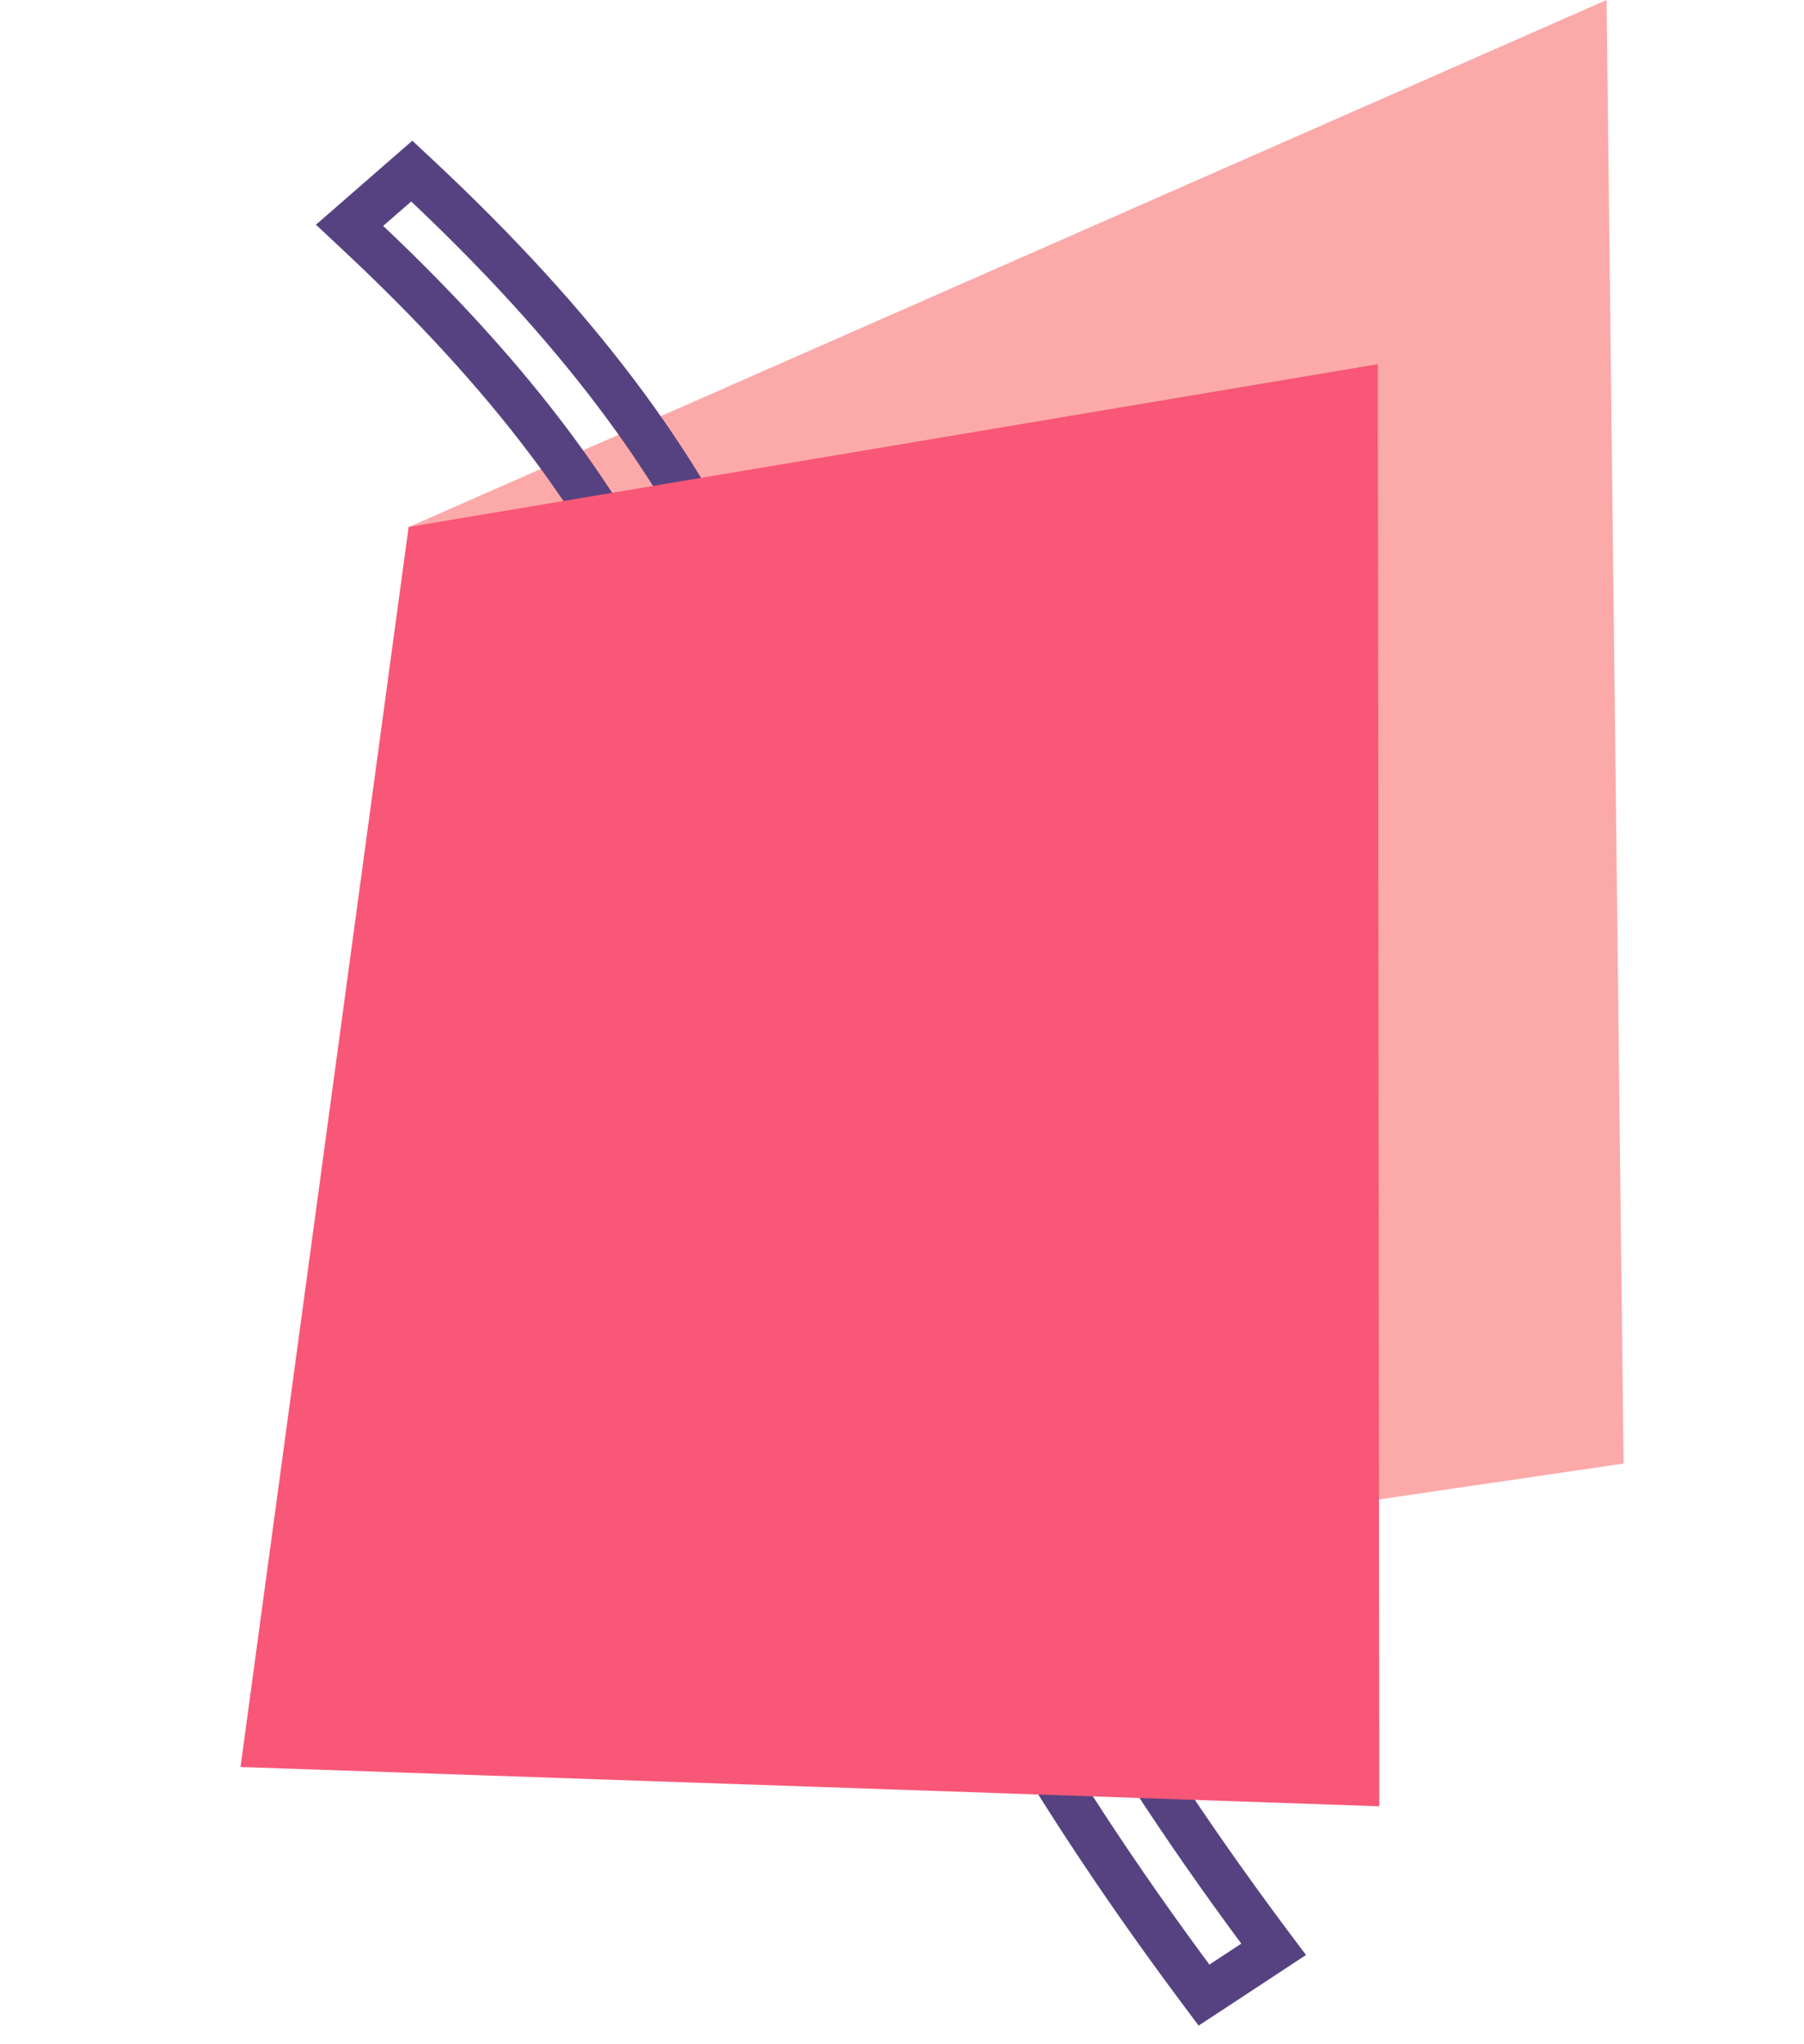
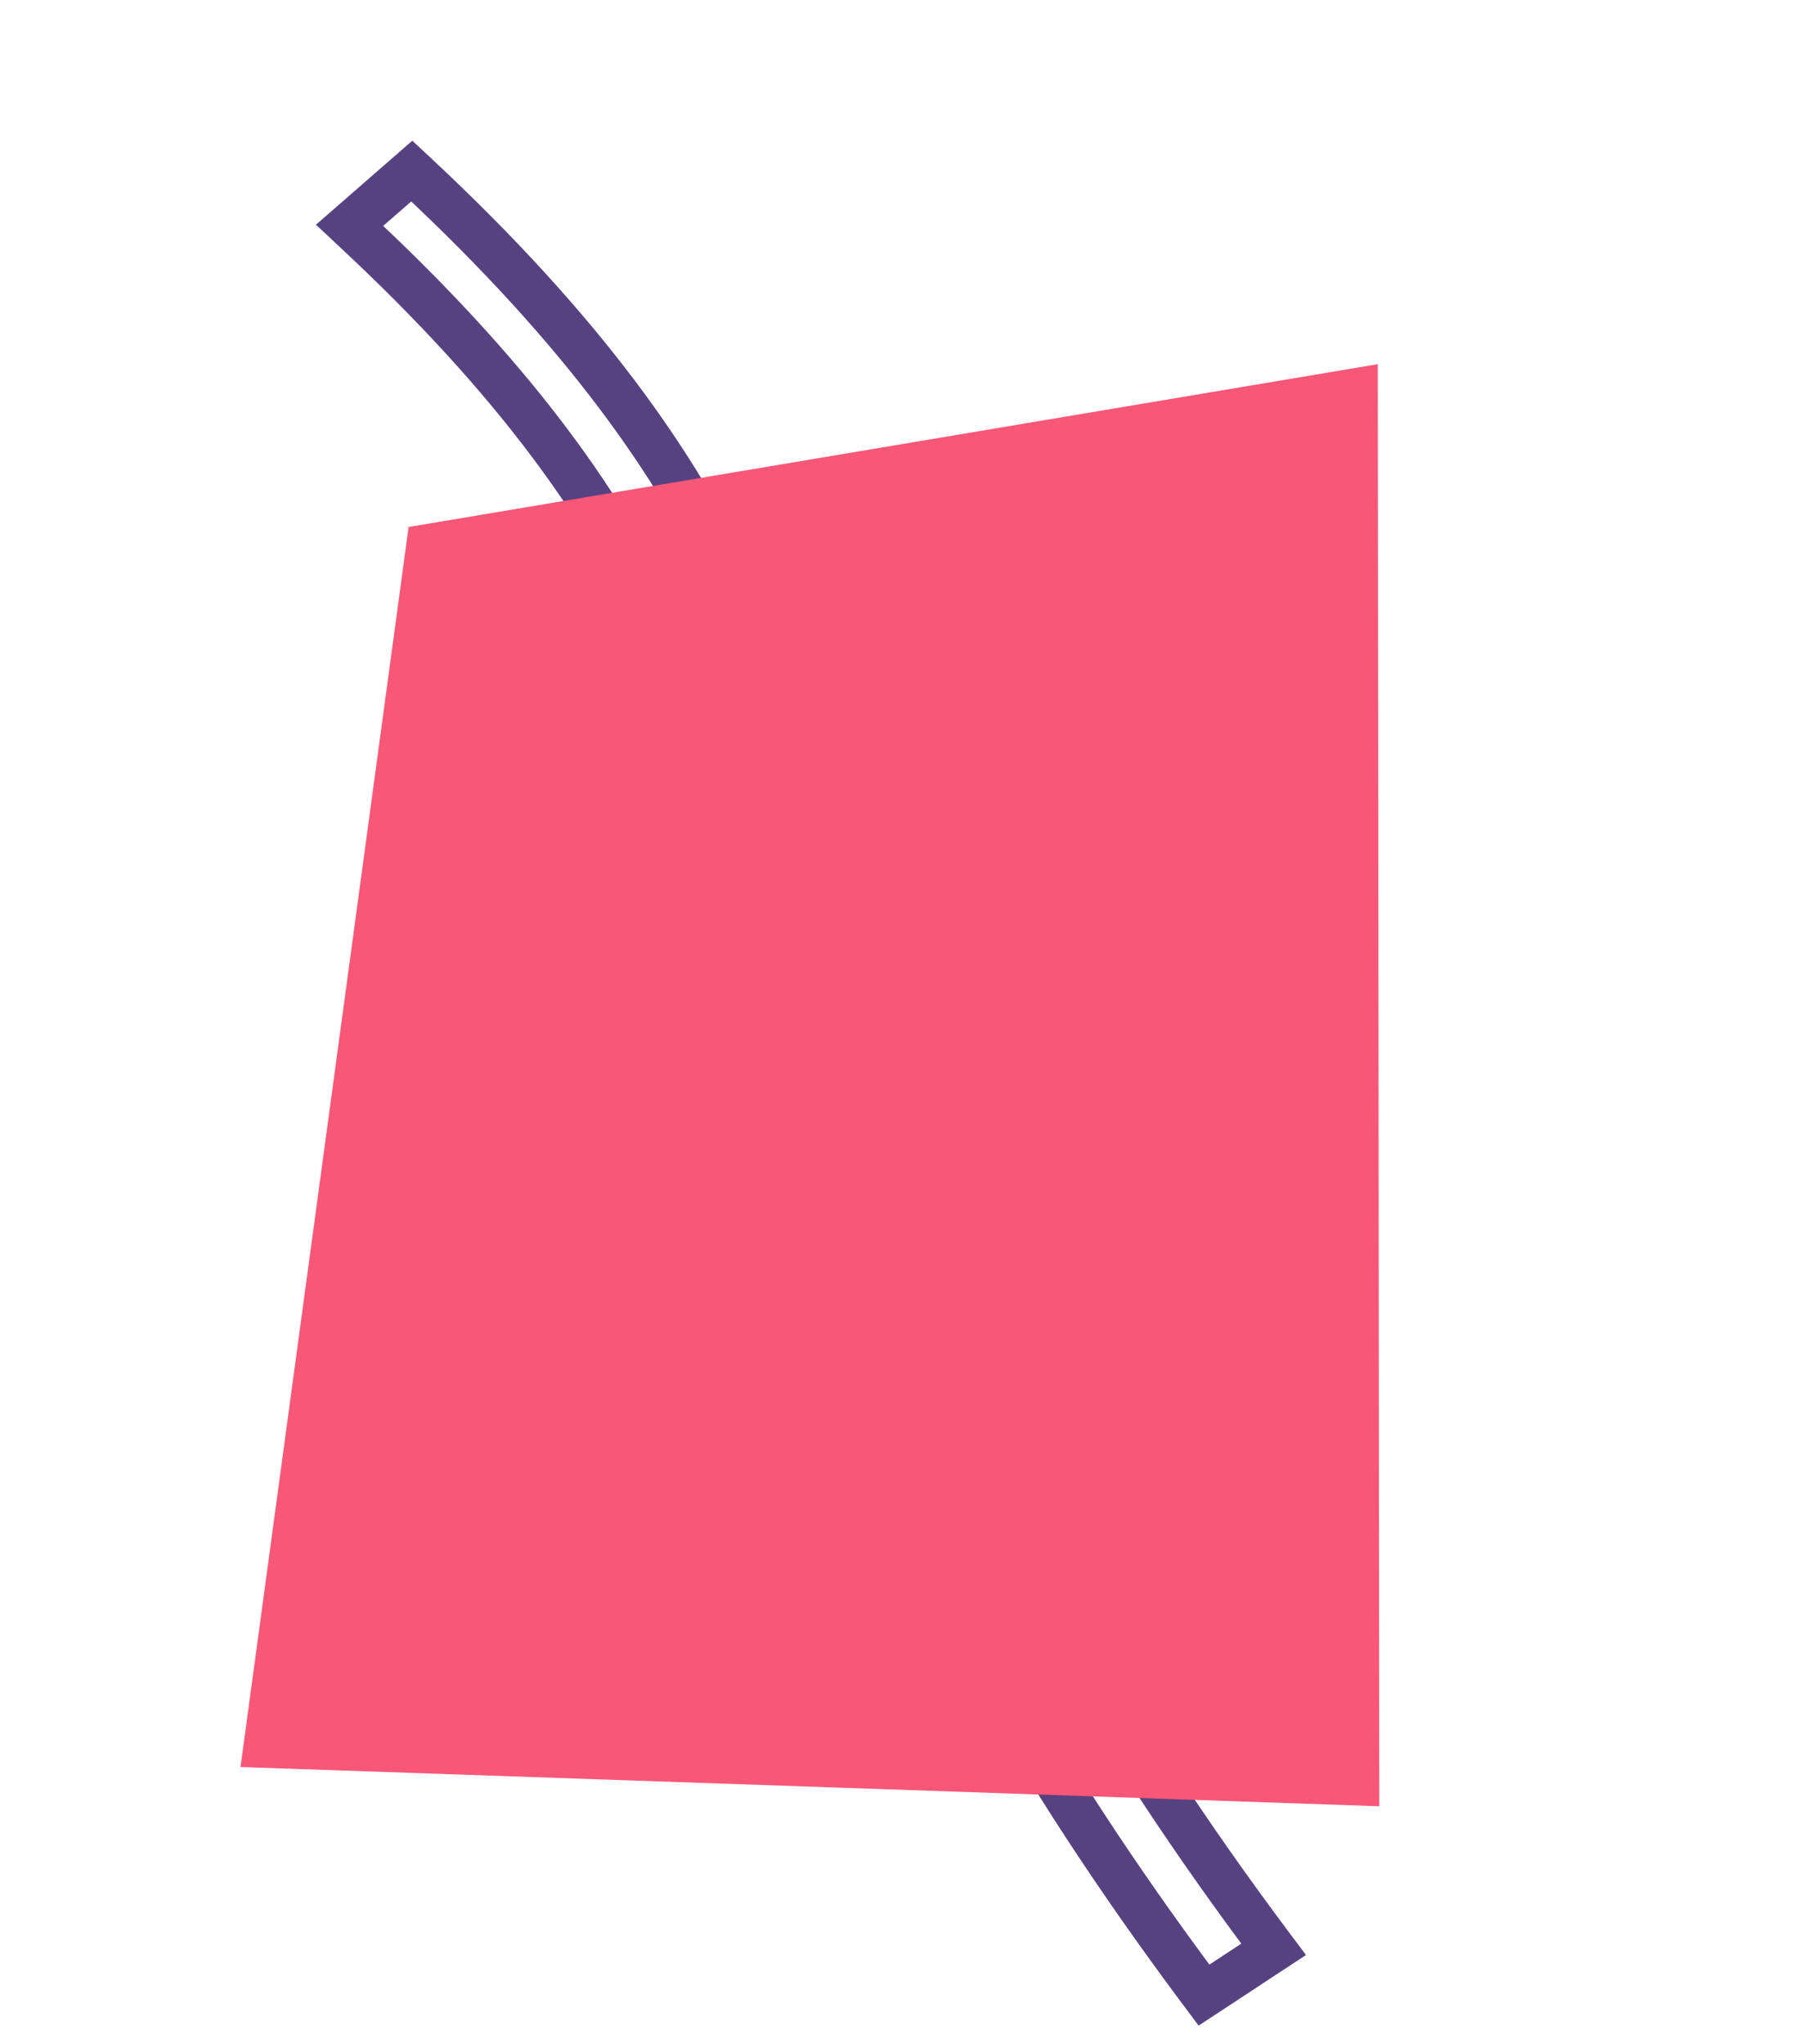
<svg xmlns="http://www.w3.org/2000/svg" width="30" height="34" viewBox="0 0 30 34" fill="none">
-   <path d="M6.795 8.767L26.717 0L27 24.342L9.947 26.842" fill="#FBAAA9" />
  <path d="M12.752 16.297L12.506 16.342C12.517 16.401 12.528 16.46 12.539 16.52C13.311 20.715 14.21 25.599 19.851 33.163L19.992 33.352L20.189 33.223L21.137 32.599L21.359 32.453L21.2 32.241C18.425 28.523 16.84 25.494 15.856 22.885C14.892 20.331 14.5 18.172 14.13 16.137C14.122 16.092 14.114 16.047 14.106 16.003L14.106 16.002C13.717 13.918 13.336 11.906 12.351 9.766L12.35 9.765C11.351 7.622 9.765 5.398 7.016 2.831L6.851 2.677L6.681 2.825L5.836 3.562L5.627 3.744L5.829 3.933C8.484 6.409 9.948 8.492 10.857 10.441C11.767 12.392 12.117 14.243 12.506 16.342L12.752 16.297ZM12.752 16.297C12.363 14.2 12.009 12.319 11.084 10.335C10.18 8.398 8.742 6.341 6.183 3.922L6.164 3.939L6 3.75L6.171 3.568C6.177 3.573 6.183 3.579 6.189 3.585L6.845 3.014C9.576 5.564 11.141 7.762 12.123 9.87C13.094 11.979 13.471 13.962 13.86 16.047C13.868 16.093 13.877 16.139 13.885 16.186C14.626 20.263 15.471 24.919 20.851 32.189L20.863 32.181L21 32.39L20.8 32.54C20.797 32.536 20.794 32.532 20.791 32.528L20.052 33.014C14.445 25.497 13.554 20.654 12.786 16.48C12.774 16.419 12.763 16.358 12.752 16.297Z" fill="#574281" stroke="#574281" stroke-width="0.5" />
  <path d="M22.937 30.042L4 29.389L6.795 8.765L22.912 6.057L22.937 30.042Z" fill="#F85777" />
</svg>